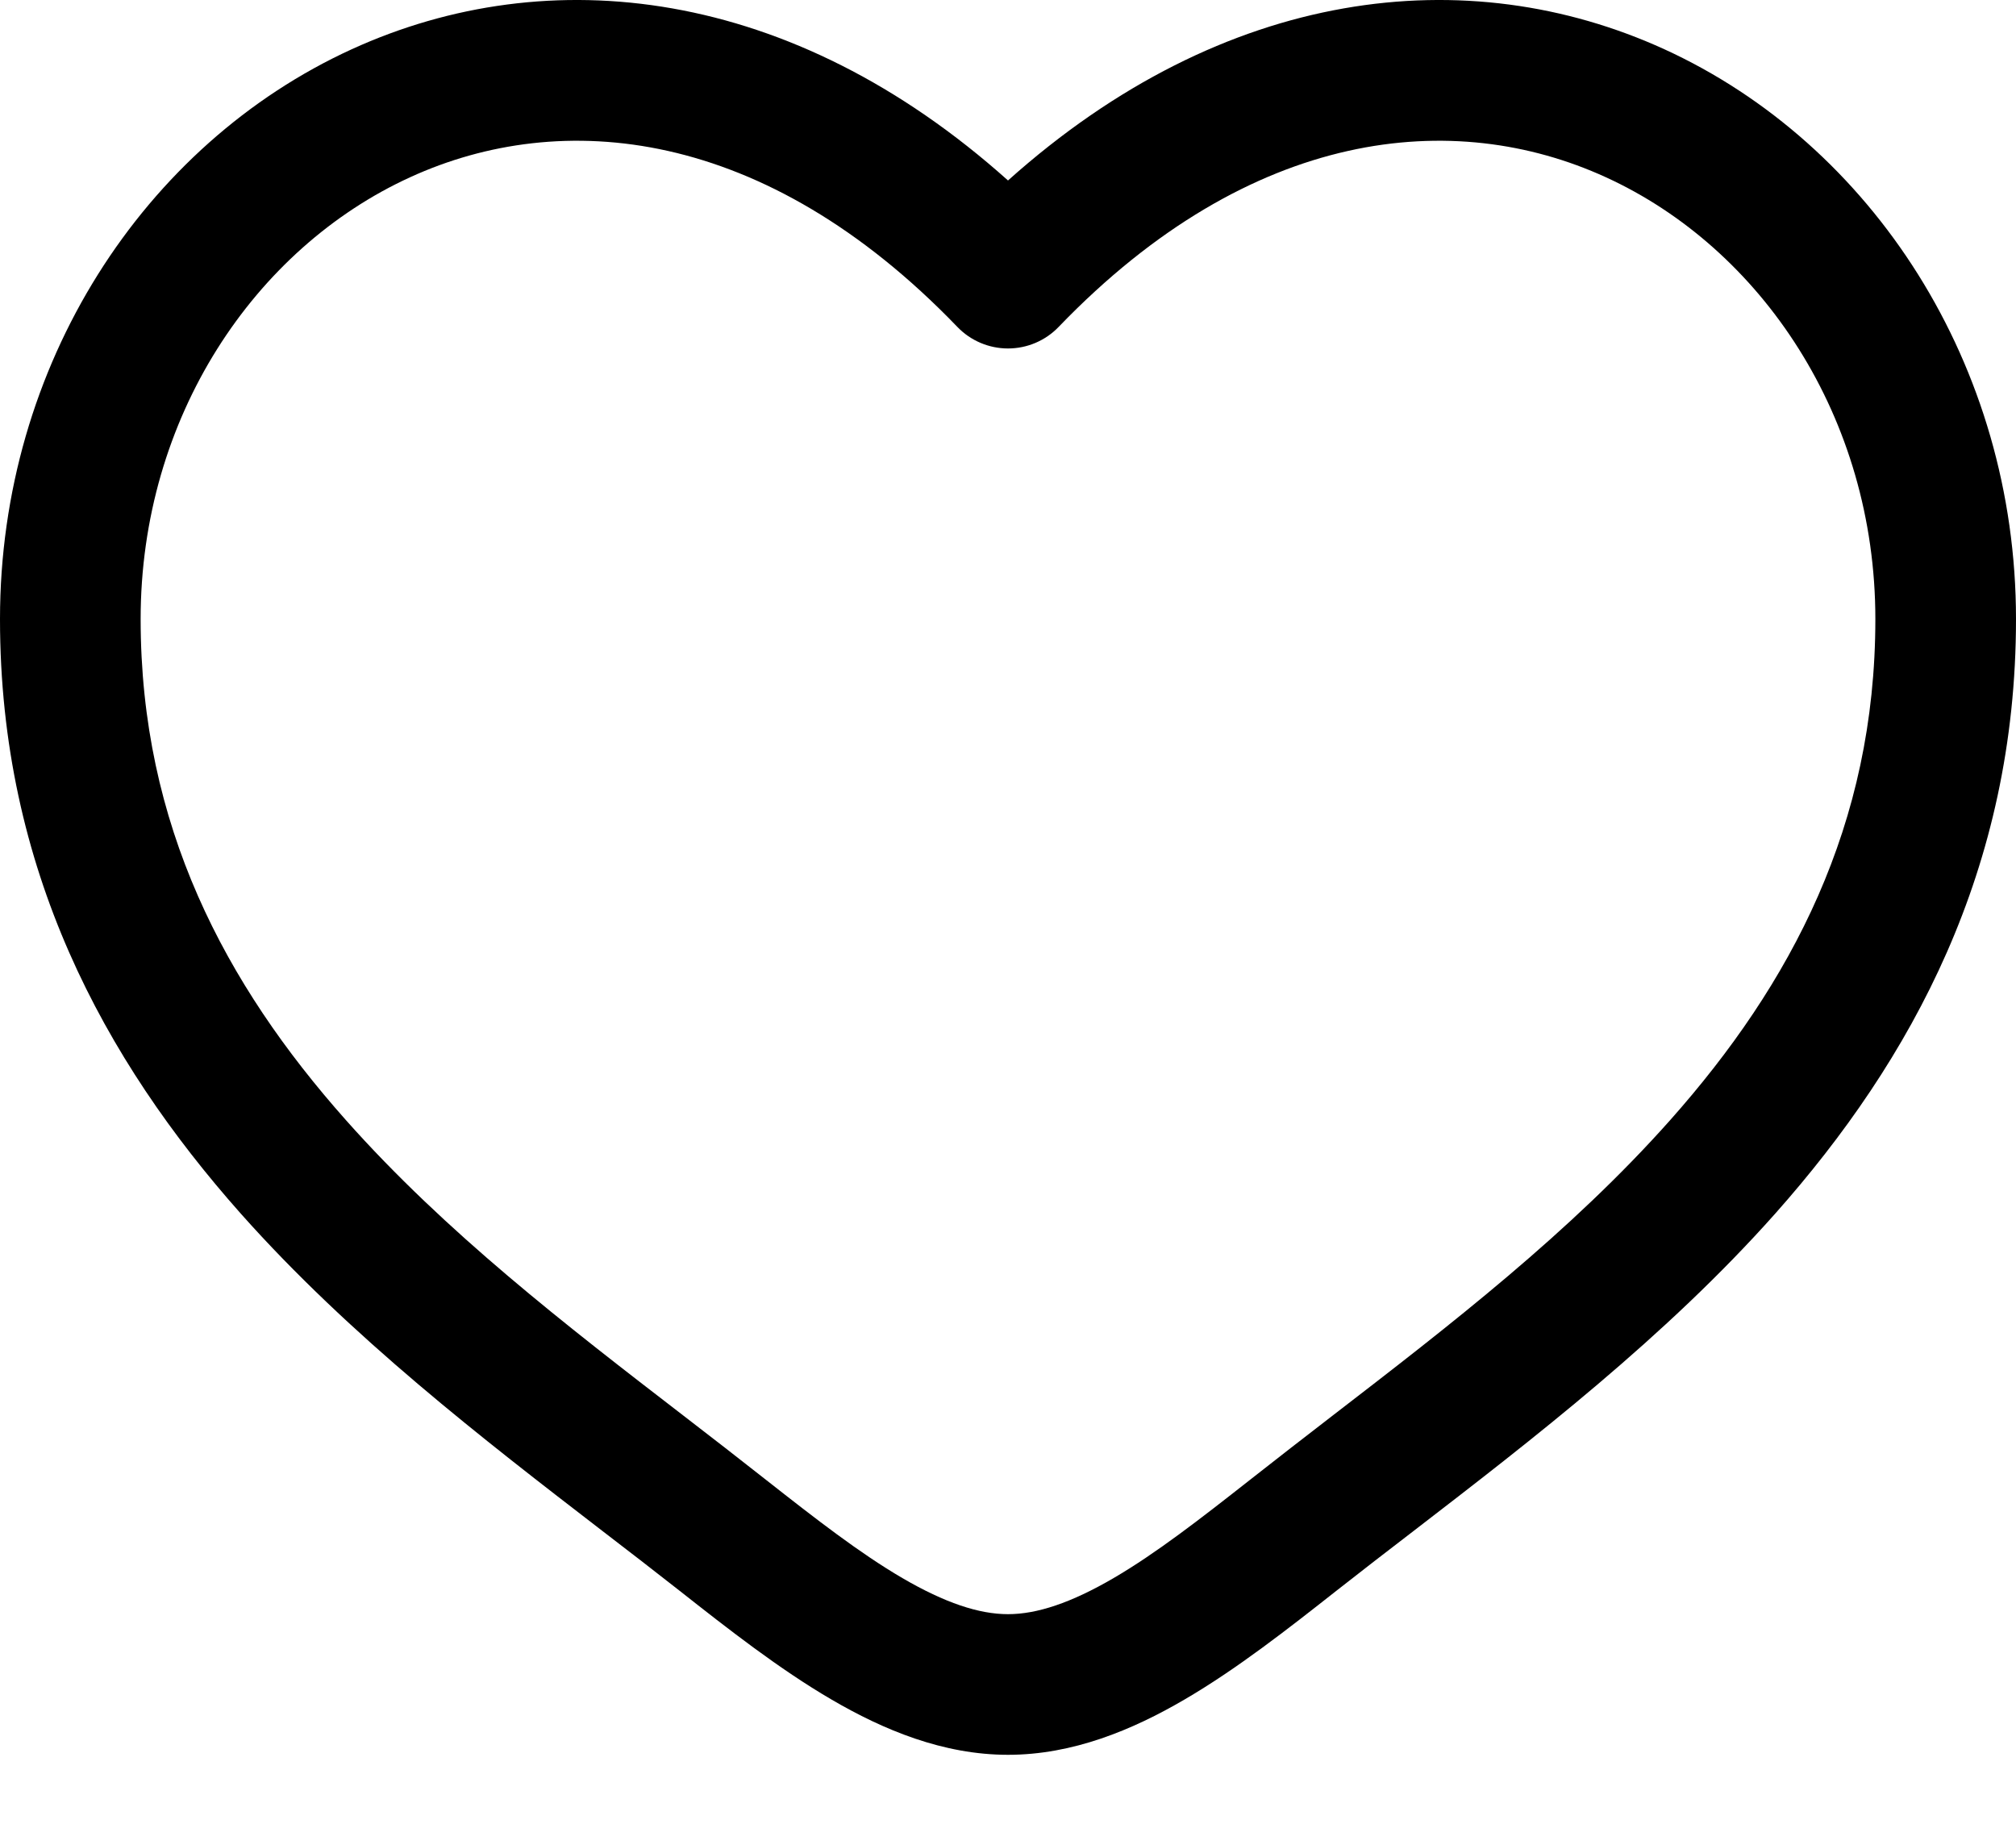
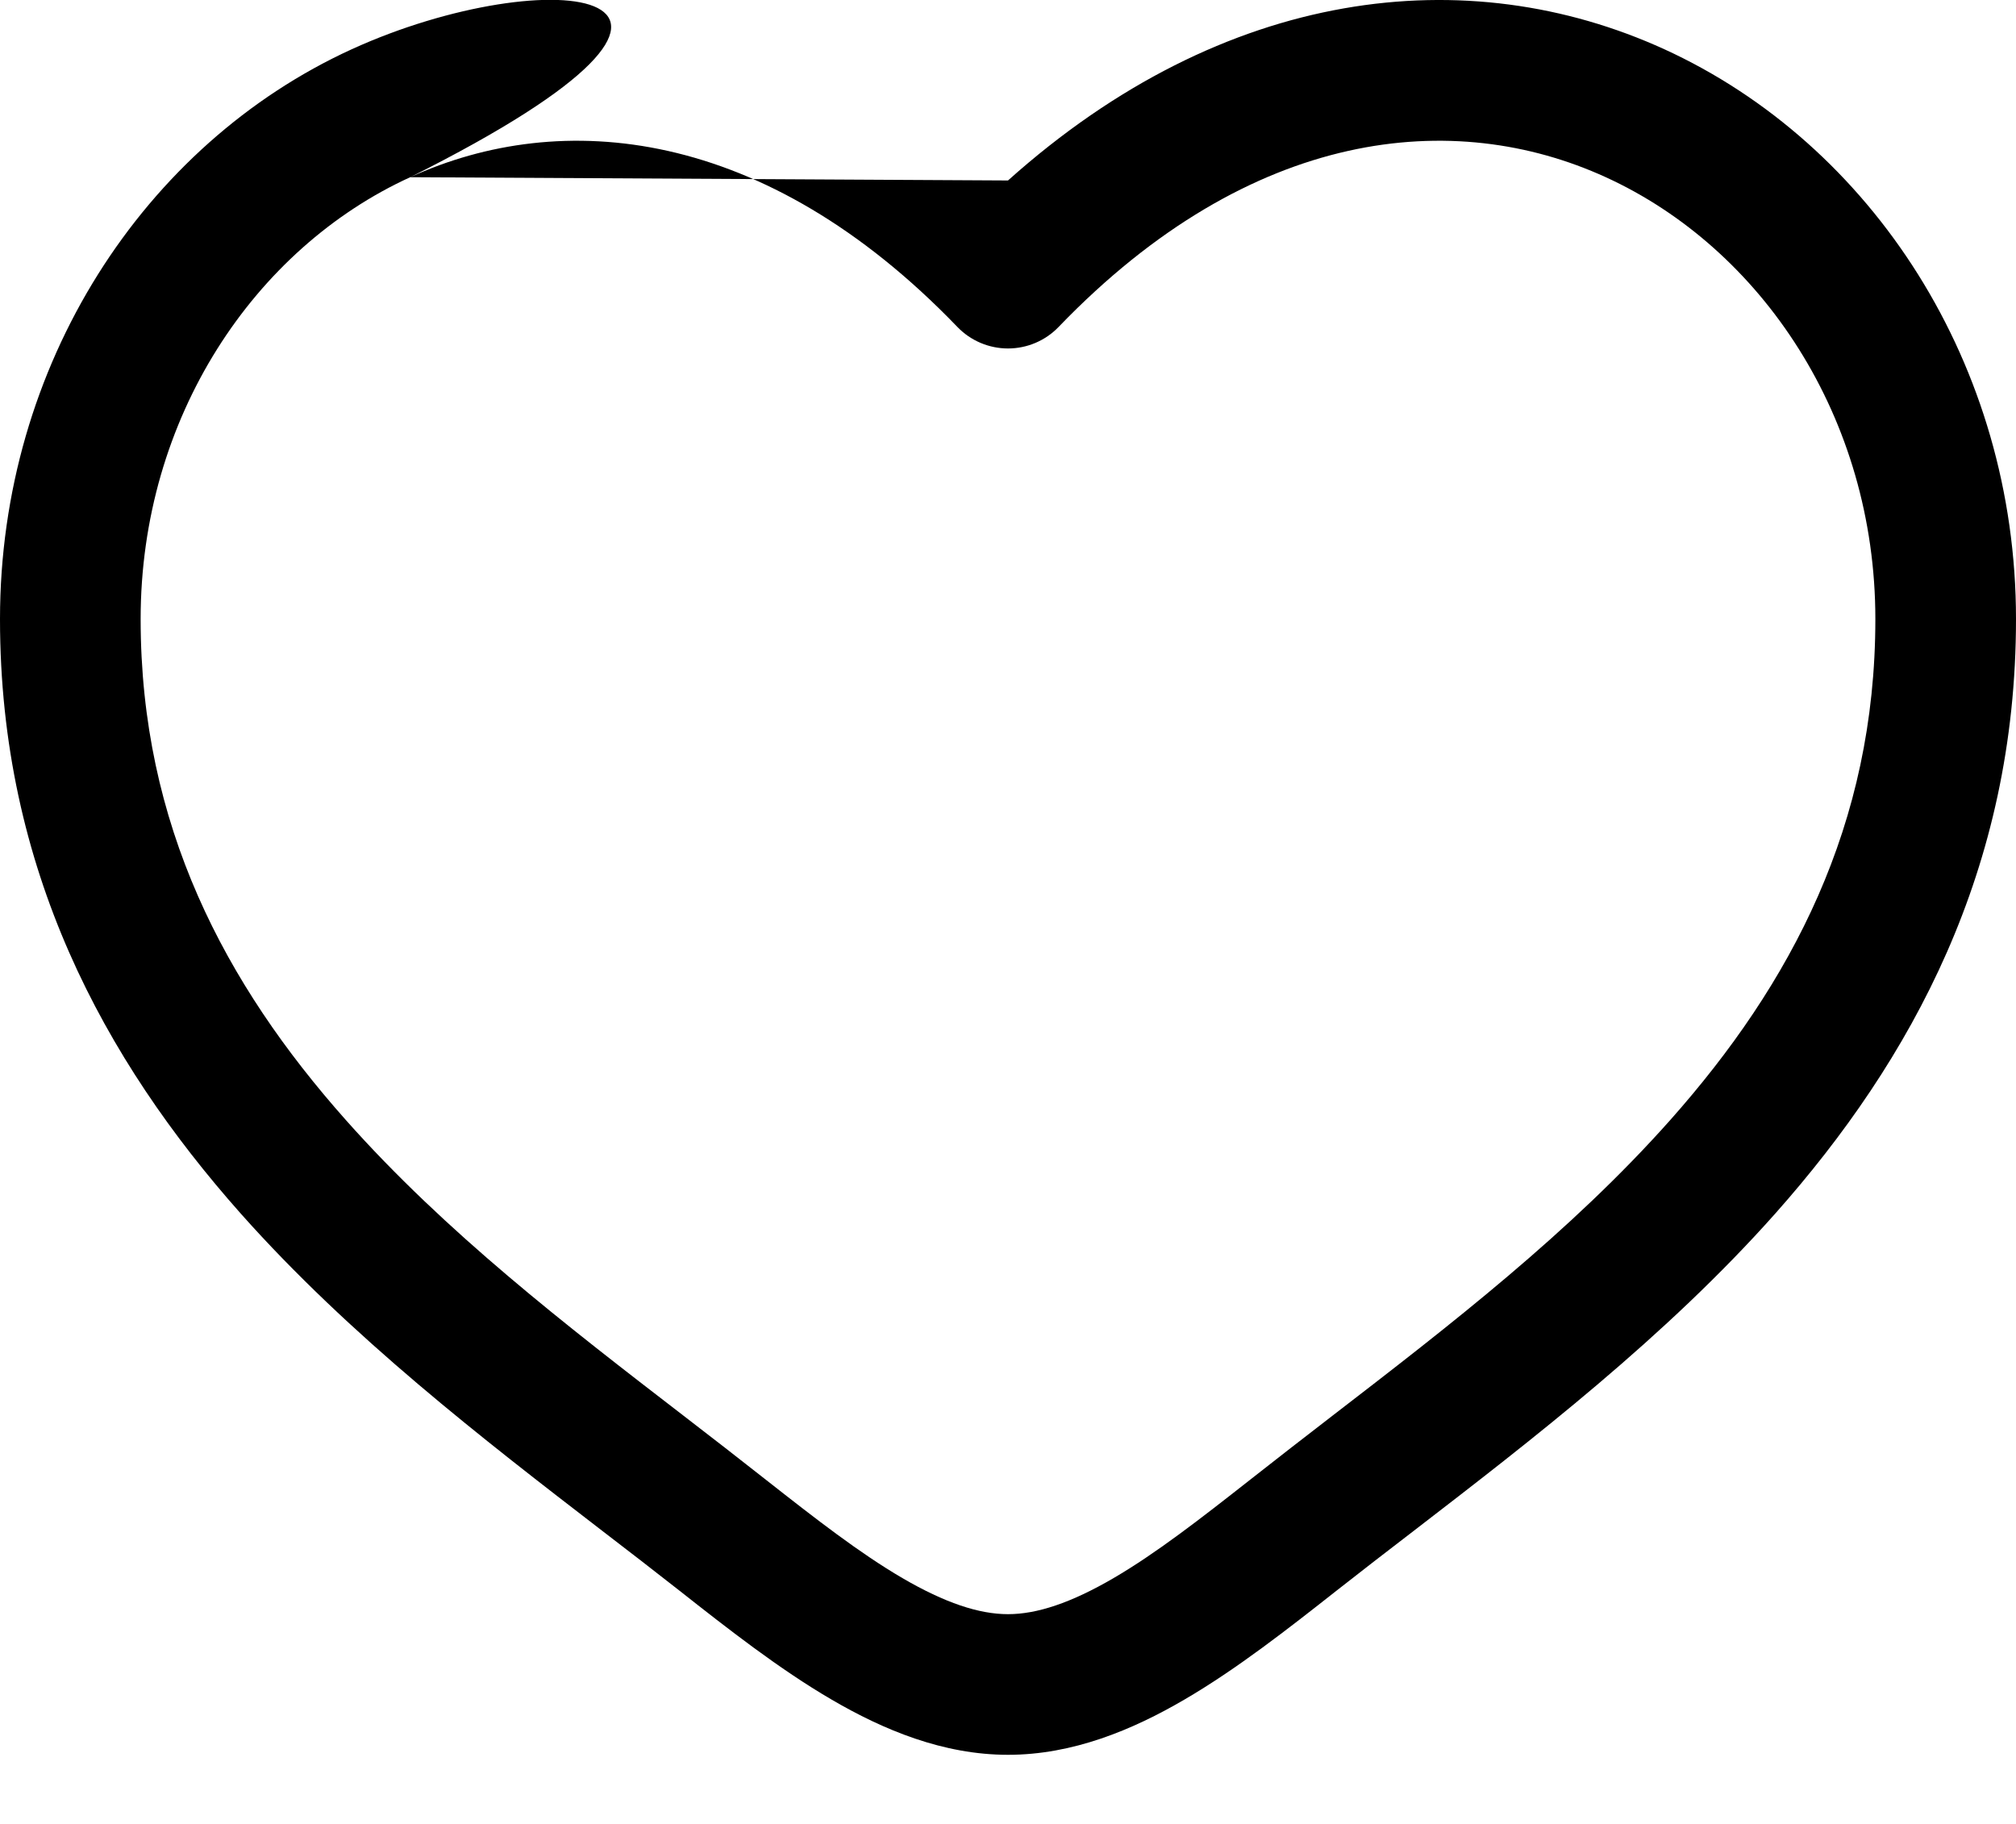
<svg xmlns="http://www.w3.org/2000/svg" width="21" height="19" viewBox="0 0 21 19" fill="none">
-   <path fill-rule="evenodd" clip-rule="evenodd" d="M4.273 1.846C2.652 2.587 1.465 4.348 1.465 6.449C1.465 8.596 2.343 10.25 3.603 11.668C4.64 12.836 5.896 13.805 7.122 14.749C7.413 14.973 7.702 15.197 7.986 15.421C8.5 15.825 8.958 16.181 9.4 16.439C9.842 16.697 10.198 16.815 10.5 16.815C10.802 16.815 11.158 16.697 11.6 16.439C12.042 16.181 12.5 15.825 13.014 15.421C13.298 15.197 13.588 14.973 13.878 14.749C15.104 13.805 16.36 12.836 17.398 11.668C18.657 10.25 19.535 8.596 19.535 6.449C19.535 4.348 18.348 2.587 16.727 1.846C15.153 1.126 13.038 1.317 11.028 3.405C10.89 3.549 10.699 3.63 10.5 3.63C10.301 3.63 10.11 3.549 9.972 3.405C7.962 1.317 5.847 1.126 4.273 1.846ZM10.5 1.88C8.242 -0.141 5.713 -0.423 3.664 0.513C1.499 1.503 0 3.8 0 6.449C0 9.053 1.085 11.039 2.507 12.641C3.646 13.923 5.04 14.997 6.271 15.945C6.551 16.16 6.821 16.368 7.079 16.571C7.579 16.965 8.116 17.386 8.661 17.704C9.205 18.022 9.826 18.28 10.5 18.28C11.174 18.28 11.795 18.022 12.339 17.704C12.884 17.386 13.421 16.965 13.921 16.571C14.179 16.368 14.449 16.16 14.729 15.945C15.96 14.997 17.354 13.923 18.493 12.641C19.915 11.039 21 9.053 21 6.449C21 3.8 19.501 1.503 17.337 0.513C15.287 -0.423 12.758 -0.141 10.5 1.88Z" fill="black" />
+   <path fill-rule="evenodd" clip-rule="evenodd" d="M4.273 1.846C2.652 2.587 1.465 4.348 1.465 6.449C1.465 8.596 2.343 10.25 3.603 11.668C4.64 12.836 5.896 13.805 7.122 14.749C7.413 14.973 7.702 15.197 7.986 15.421C8.5 15.825 8.958 16.181 9.4 16.439C9.842 16.697 10.198 16.815 10.5 16.815C10.802 16.815 11.158 16.697 11.6 16.439C12.042 16.181 12.5 15.825 13.014 15.421C13.298 15.197 13.588 14.973 13.878 14.749C15.104 13.805 16.36 12.836 17.398 11.668C18.657 10.25 19.535 8.596 19.535 6.449C19.535 4.348 18.348 2.587 16.727 1.846C15.153 1.126 13.038 1.317 11.028 3.405C10.89 3.549 10.699 3.63 10.5 3.63C10.301 3.63 10.11 3.549 9.972 3.405C7.962 1.317 5.847 1.126 4.273 1.846ZC8.242 -0.141 5.713 -0.423 3.664 0.513C1.499 1.503 0 3.8 0 6.449C0 9.053 1.085 11.039 2.507 12.641C3.646 13.923 5.04 14.997 6.271 15.945C6.551 16.16 6.821 16.368 7.079 16.571C7.579 16.965 8.116 17.386 8.661 17.704C9.205 18.022 9.826 18.28 10.5 18.28C11.174 18.28 11.795 18.022 12.339 17.704C12.884 17.386 13.421 16.965 13.921 16.571C14.179 16.368 14.449 16.16 14.729 15.945C15.96 14.997 17.354 13.923 18.493 12.641C19.915 11.039 21 9.053 21 6.449C21 3.8 19.501 1.503 17.337 0.513C15.287 -0.423 12.758 -0.141 10.5 1.88Z" fill="black" />
</svg>